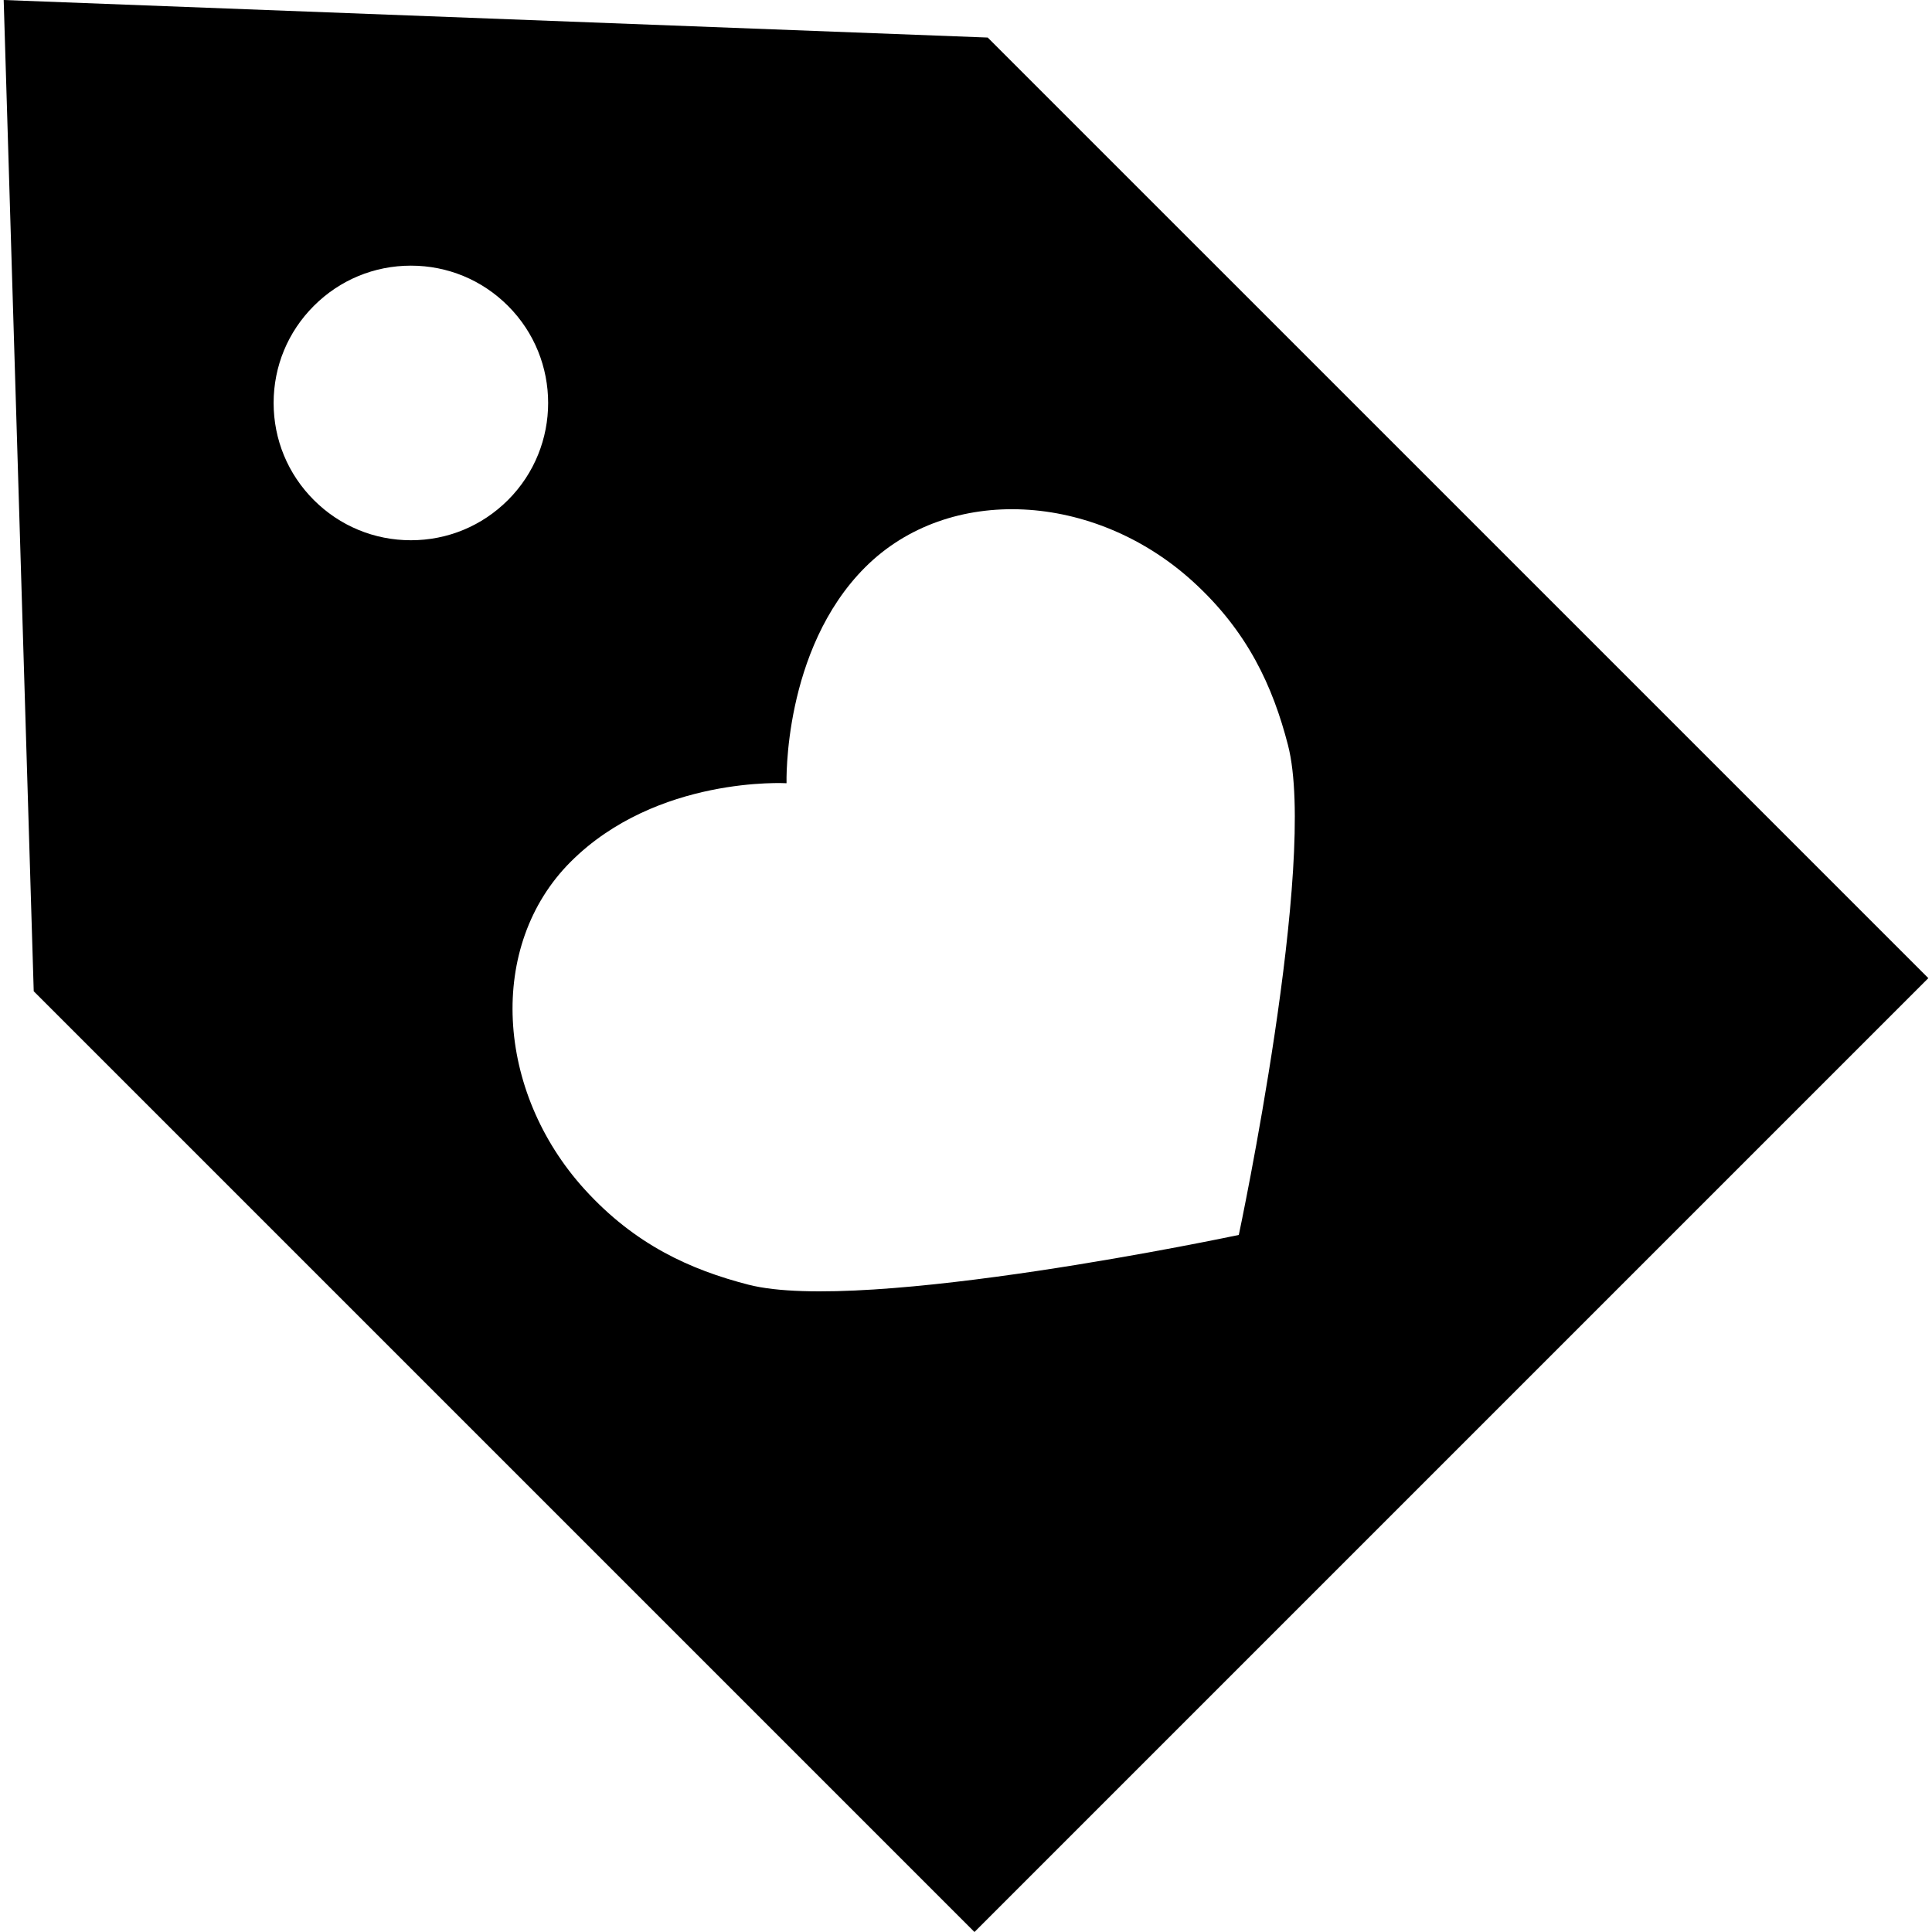
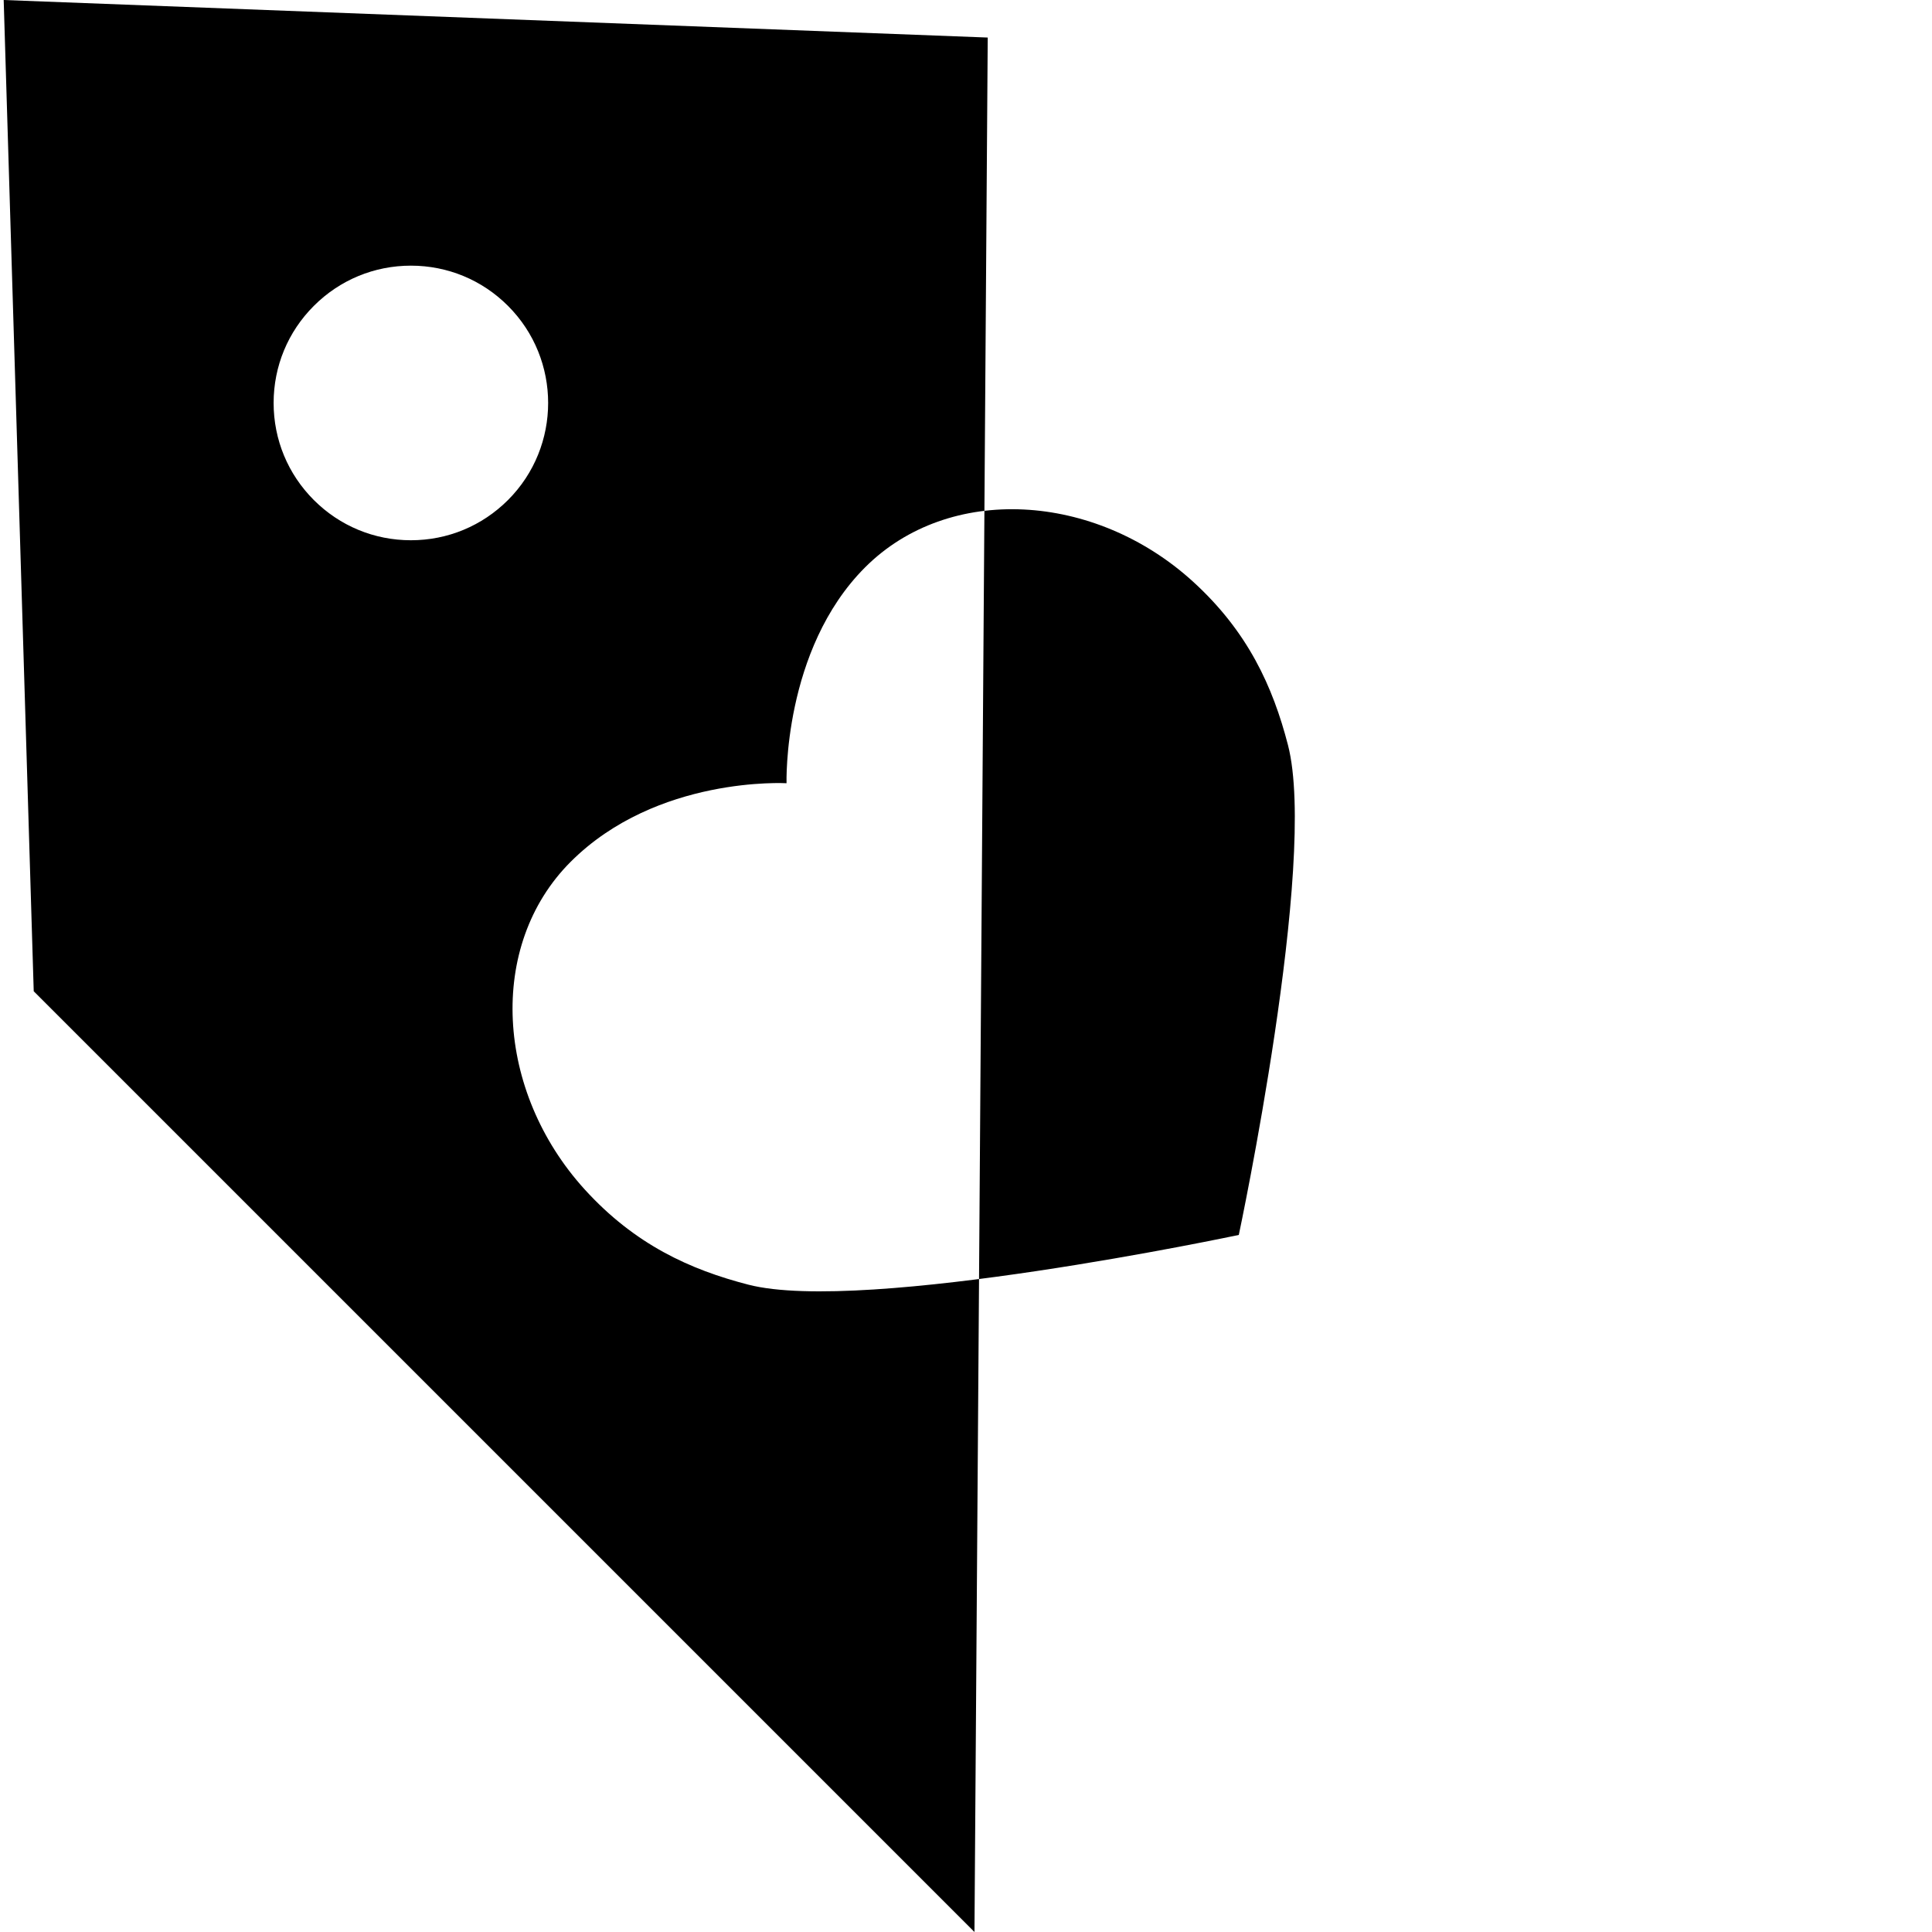
<svg xmlns="http://www.w3.org/2000/svg" version="1.1" id="Capa_1" x="0px" y="0px" viewBox="0 0 205.027 205.027" style="enable-background:new 0 0 205.027 205.027;" xml:space="preserve">
-   <path d="M104.819,3.985L0.391,0l3.188,105.194l99.833,99.833l101.226-101.226L104.819,3.985z M43.607,57.332  c-3.892,0-7.55-1.516-10.302-4.267c-2.752-2.752-4.268-6.411-4.268-10.303s1.516-7.55,4.269-10.302  c2.751-2.752,6.409-4.268,10.301-4.268s7.551,1.516,10.303,4.268c5.68,5.681,5.68,14.924,0,20.604  C51.158,55.816,47.499,57.332,43.607,57.332z M79.415,136.33c-6.146-1.585-12.031-4.234-17.371-10.11  c-9.451-10.402-10.383-25.866-1.485-34.764c9.148-9.148,22.91-8.339,22.91-8.339s-0.417-14.155,8.338-22.91  c8.899-8.898,24.361-7.966,34.764,1.485c5.876,5.339,8.513,11.202,10.11,17.371c3.204,12.375-5.217,51.99-5.217,51.99  S91.692,139.498,79.415,136.33z" />
+   <path d="M104.819,3.985L0.391,0l3.188,105.194l99.833,99.833L104.819,3.985z M43.607,57.332  c-3.892,0-7.55-1.516-10.302-4.267c-2.752-2.752-4.268-6.411-4.268-10.303s1.516-7.55,4.269-10.302  c2.751-2.752,6.409-4.268,10.301-4.268s7.551,1.516,10.303,4.268c5.68,5.681,5.68,14.924,0,20.604  C51.158,55.816,47.499,57.332,43.607,57.332z M79.415,136.33c-6.146-1.585-12.031-4.234-17.371-10.11  c-9.451-10.402-10.383-25.866-1.485-34.764c9.148-9.148,22.91-8.339,22.91-8.339s-0.417-14.155,8.338-22.91  c8.899-8.898,24.361-7.966,34.764,1.485c5.876,5.339,8.513,11.202,10.11,17.371c3.204,12.375-5.217,51.99-5.217,51.99  S91.692,139.498,79.415,136.33z" />
  <g>
</g>
  <g>
</g>
  <g>
</g>
  <g>
</g>
  <g>
</g>
  <g>
</g>
  <g>
</g>
  <g>
</g>
  <g>
</g>
  <g>
</g>
  <g>
</g>
  <g>
</g>
  <g>
</g>
  <g>
</g>
  <g>
</g>
</svg>